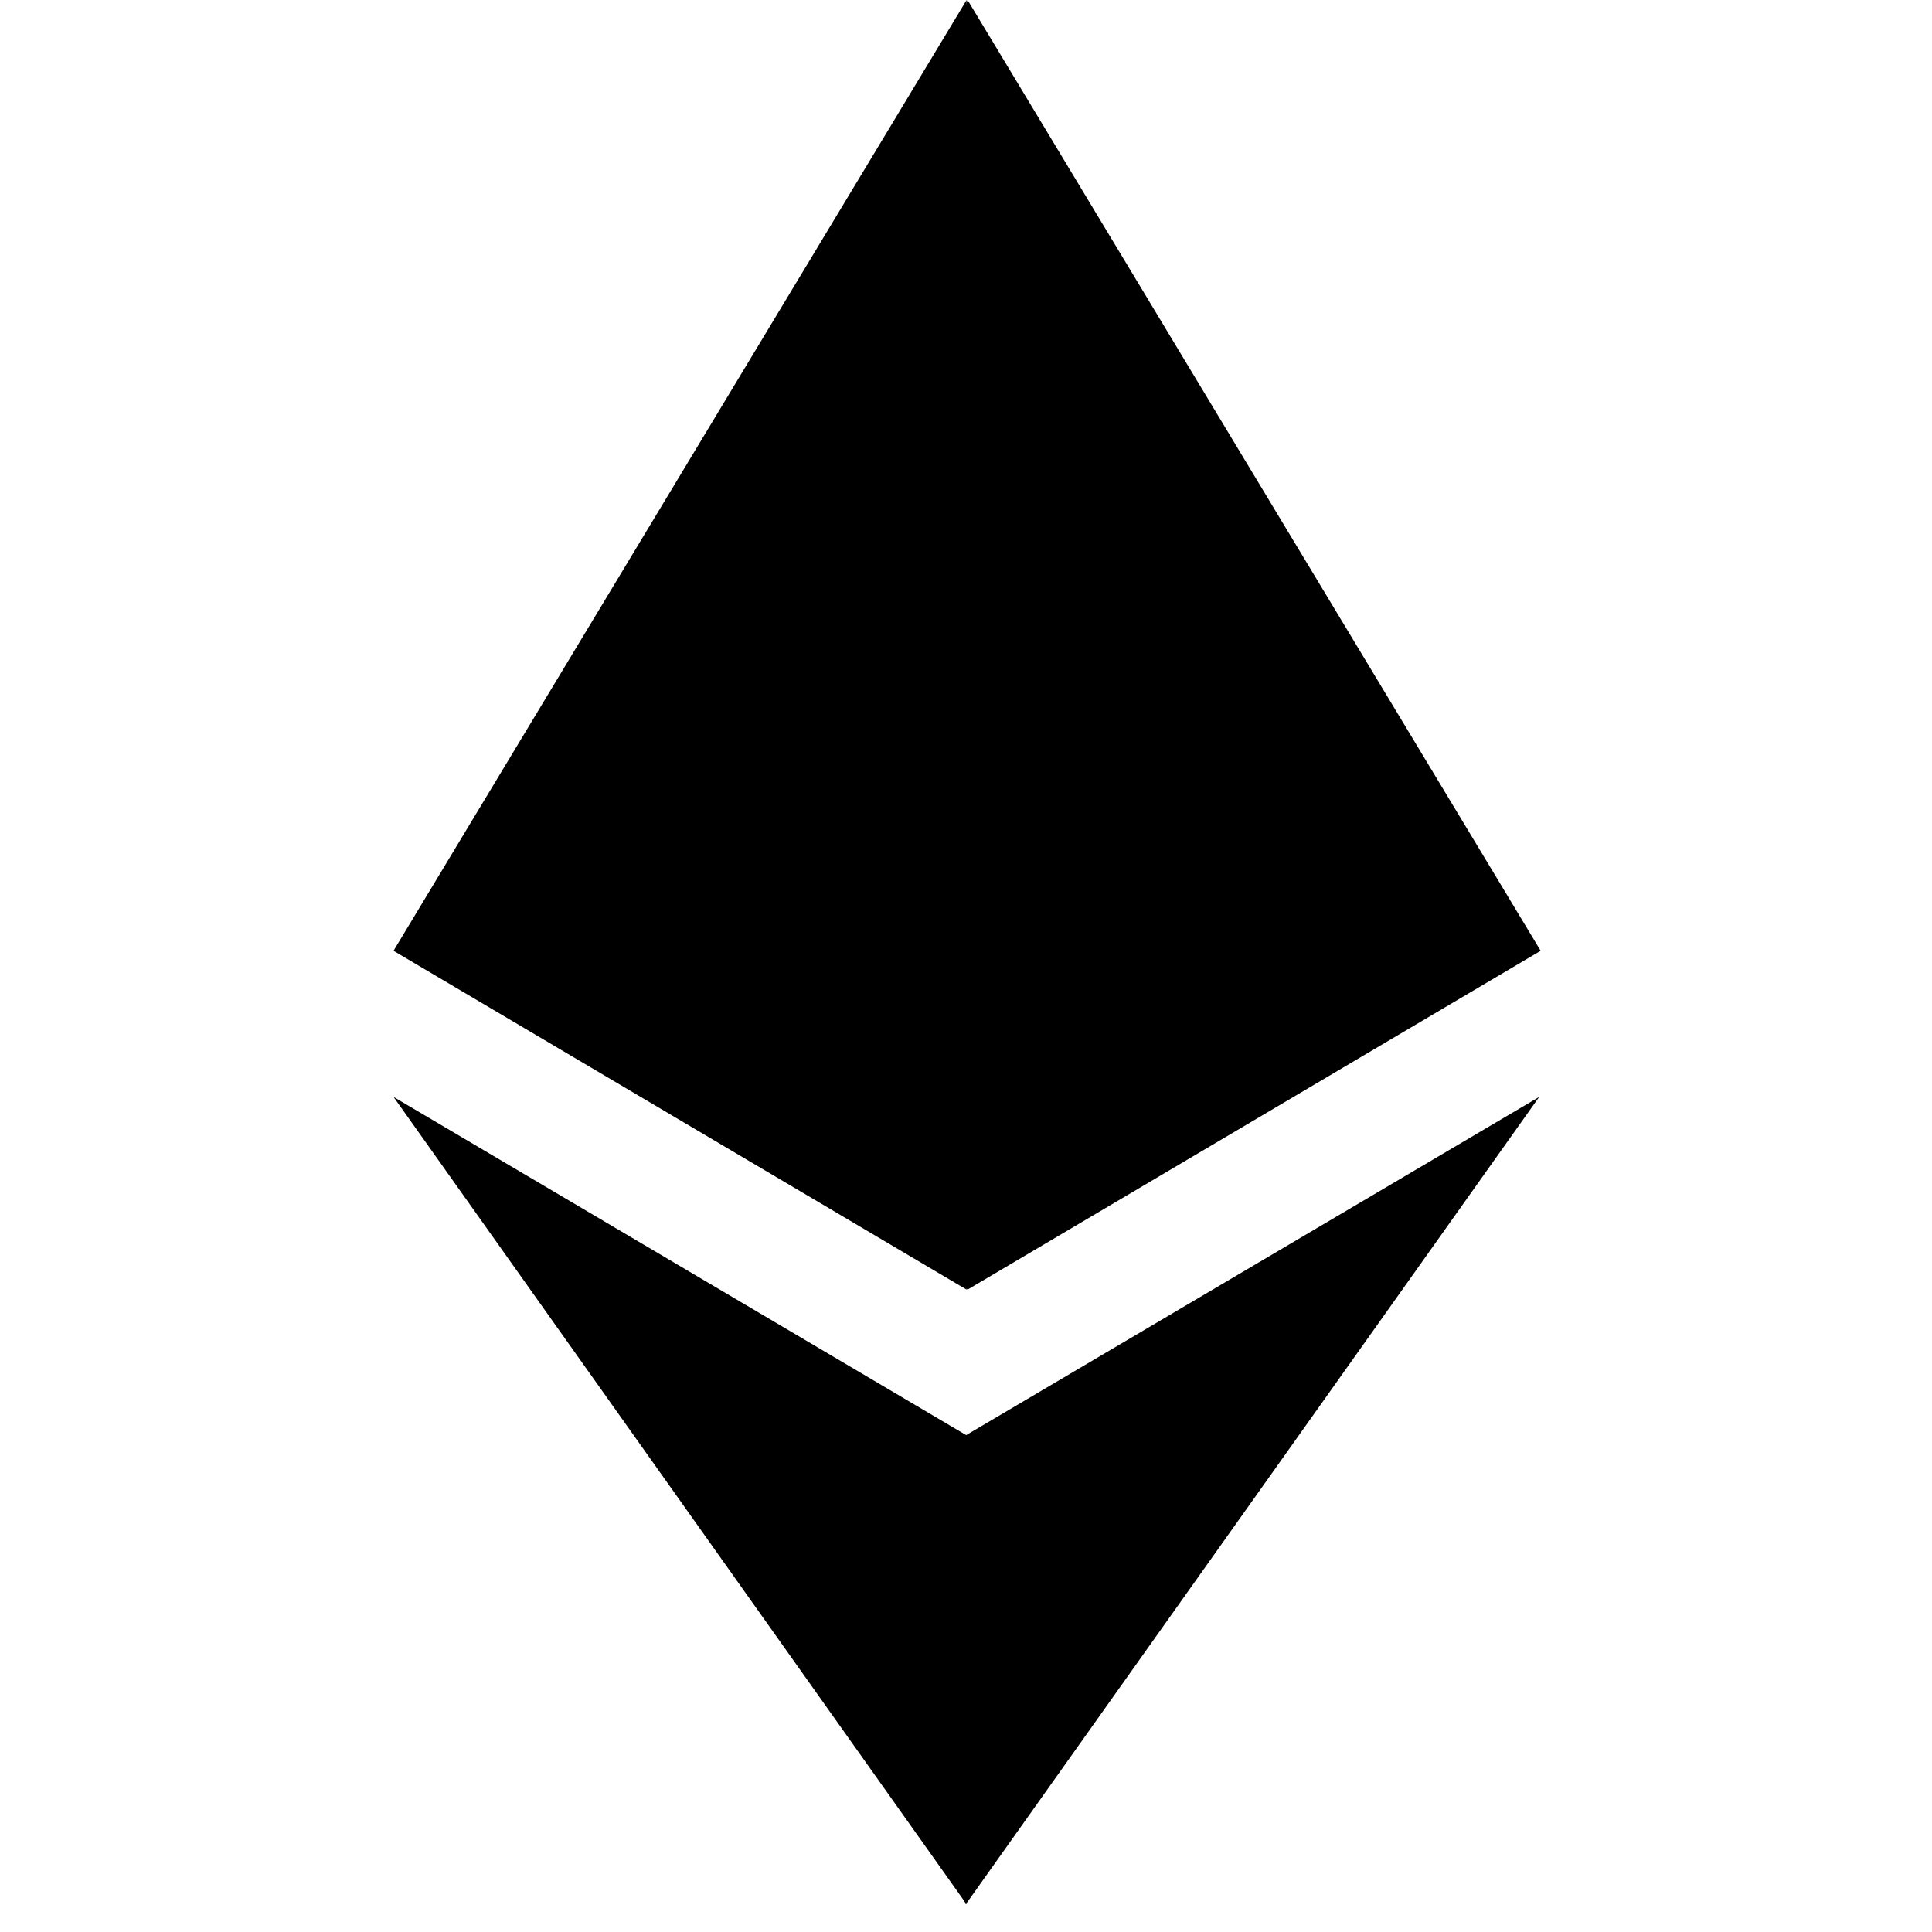
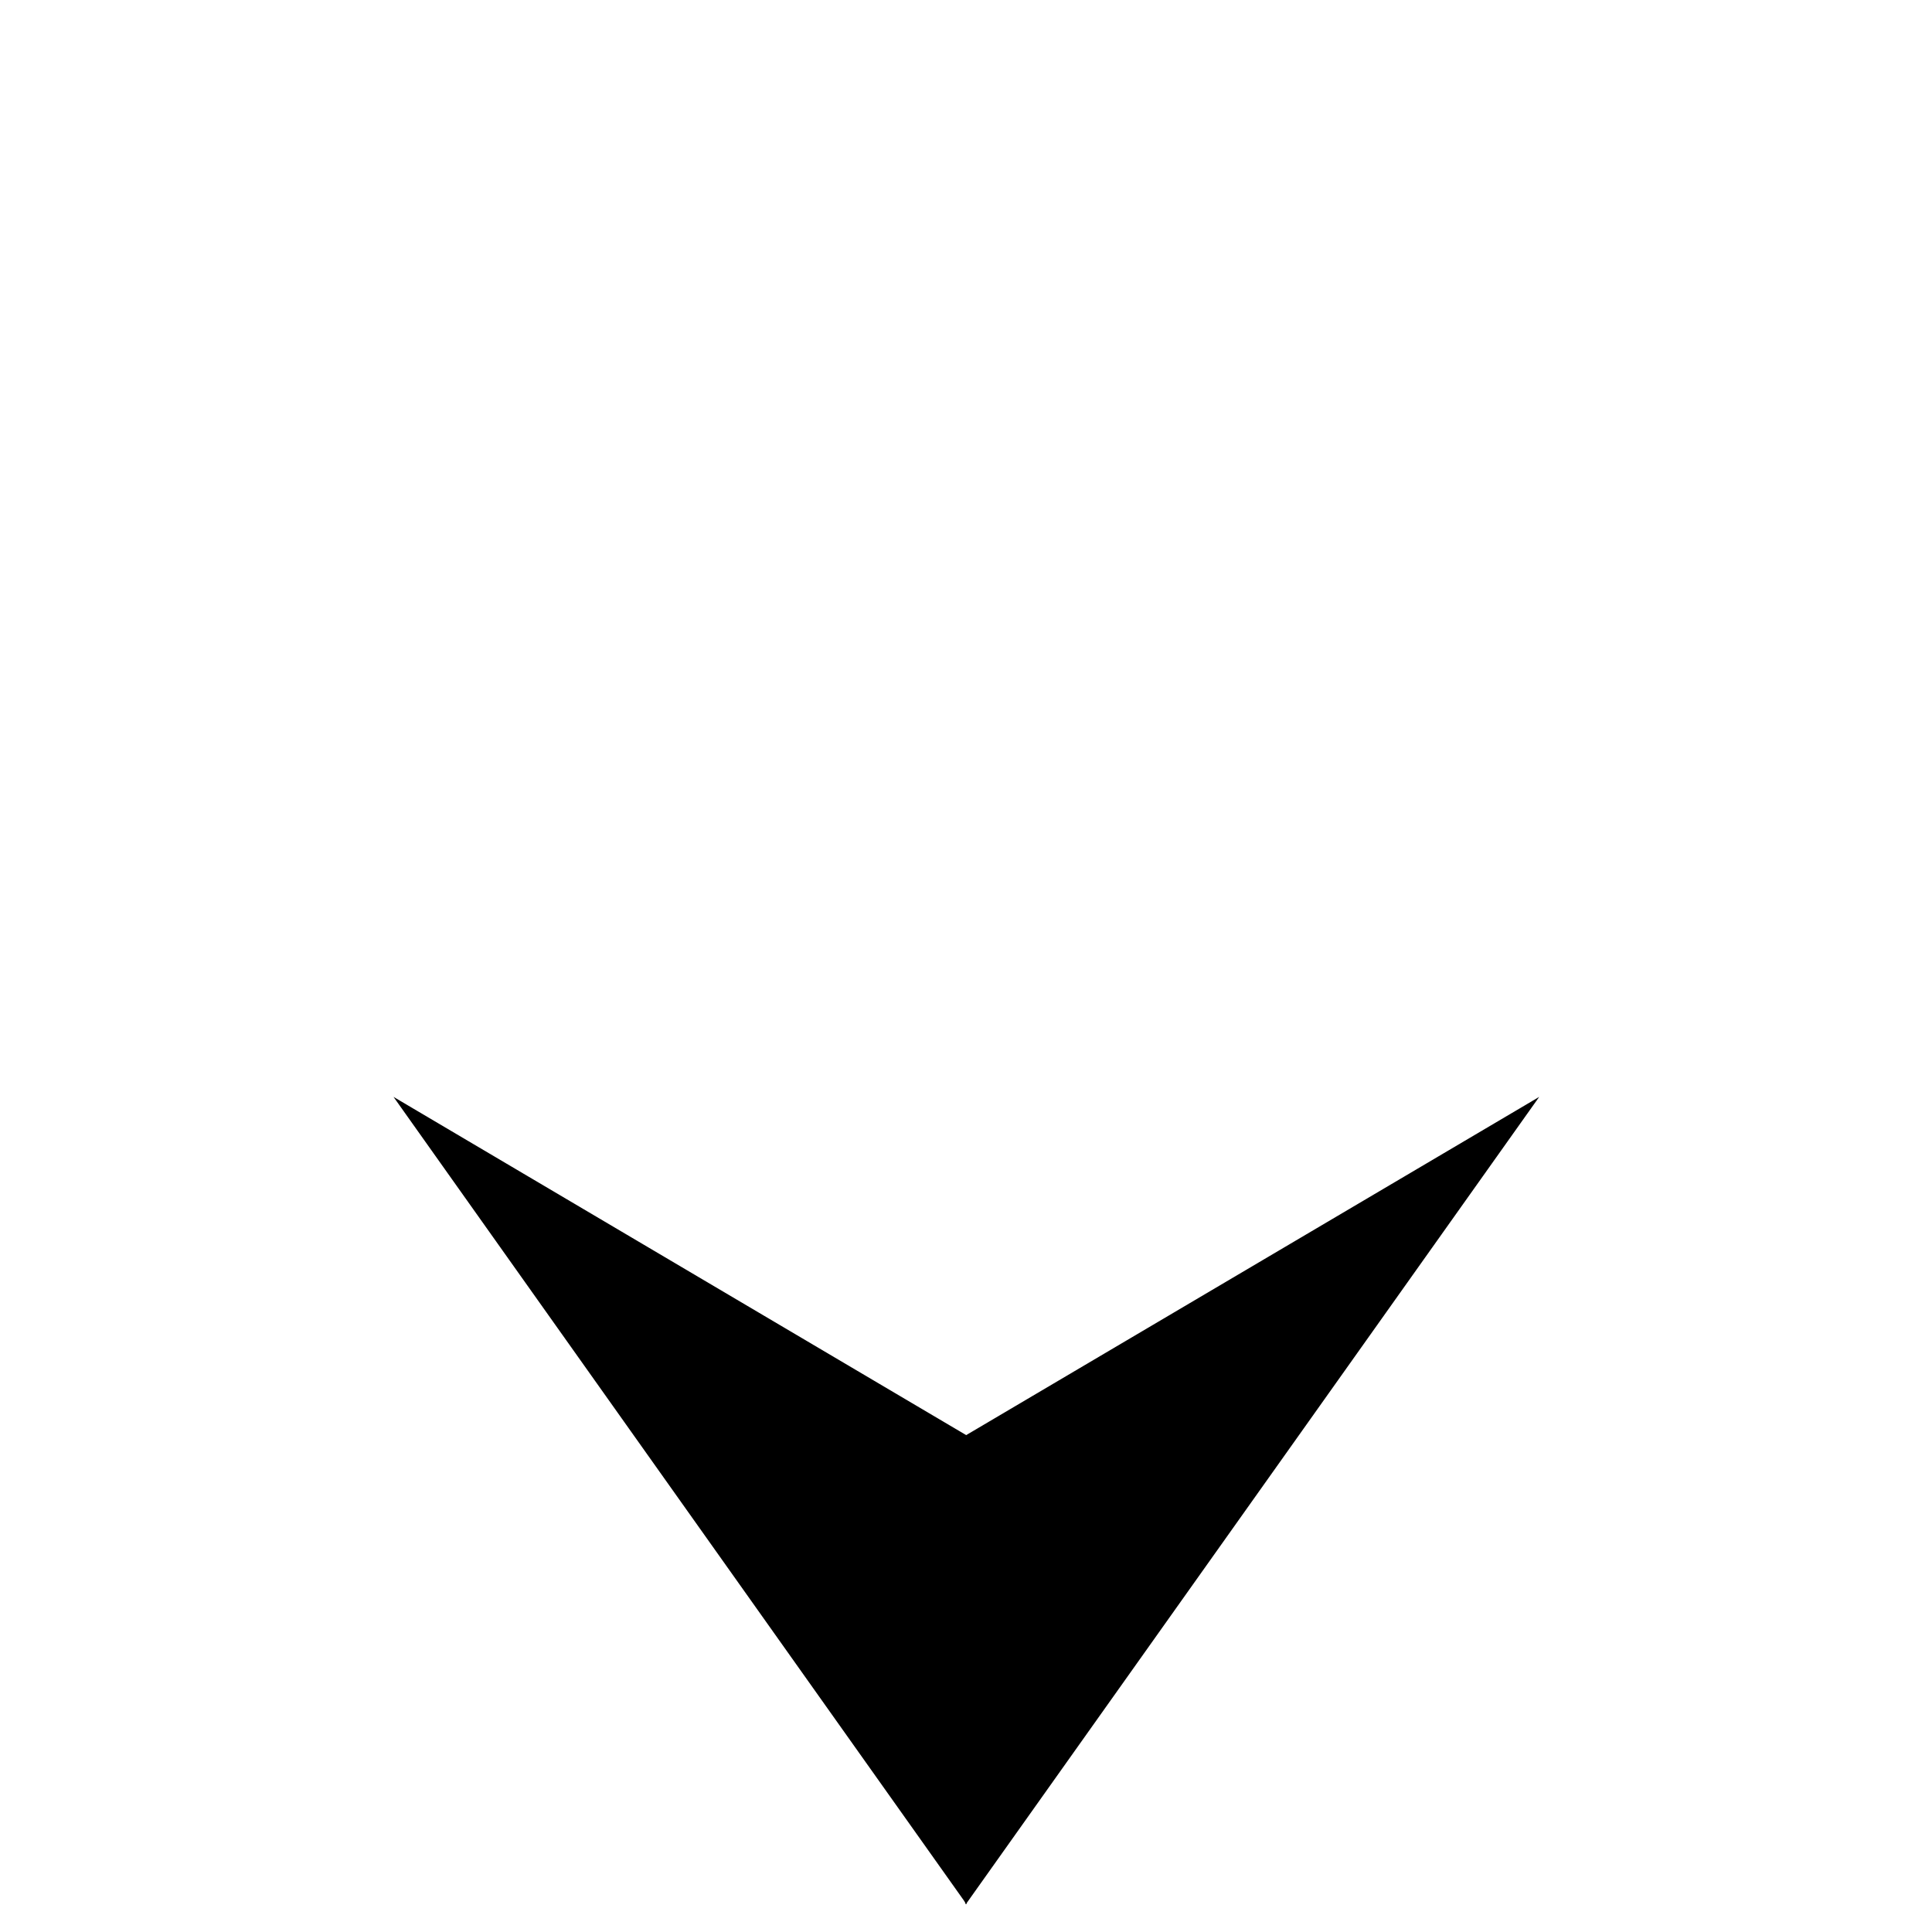
<svg xmlns="http://www.w3.org/2000/svg" width="16" height="16" viewBox="0 0 16 16" fill="none">
-   <path d="M8.013 0L7.91 0.352V10.576L8.013 10.68L12.759 7.874L8.013 0Z" fill="black" />
-   <path d="M8.005 0L3.259 7.874L8.005 10.68V0Z" fill="black" />
  <path d="M7.998 11.887L7.94 11.959V15.601L7.998 15.771L12.747 9.084L7.998 11.887Z" fill="black" />
  <path d="M8.005 15.771V11.887L3.259 9.084L8.005 15.771Z" fill="black" />
</svg>